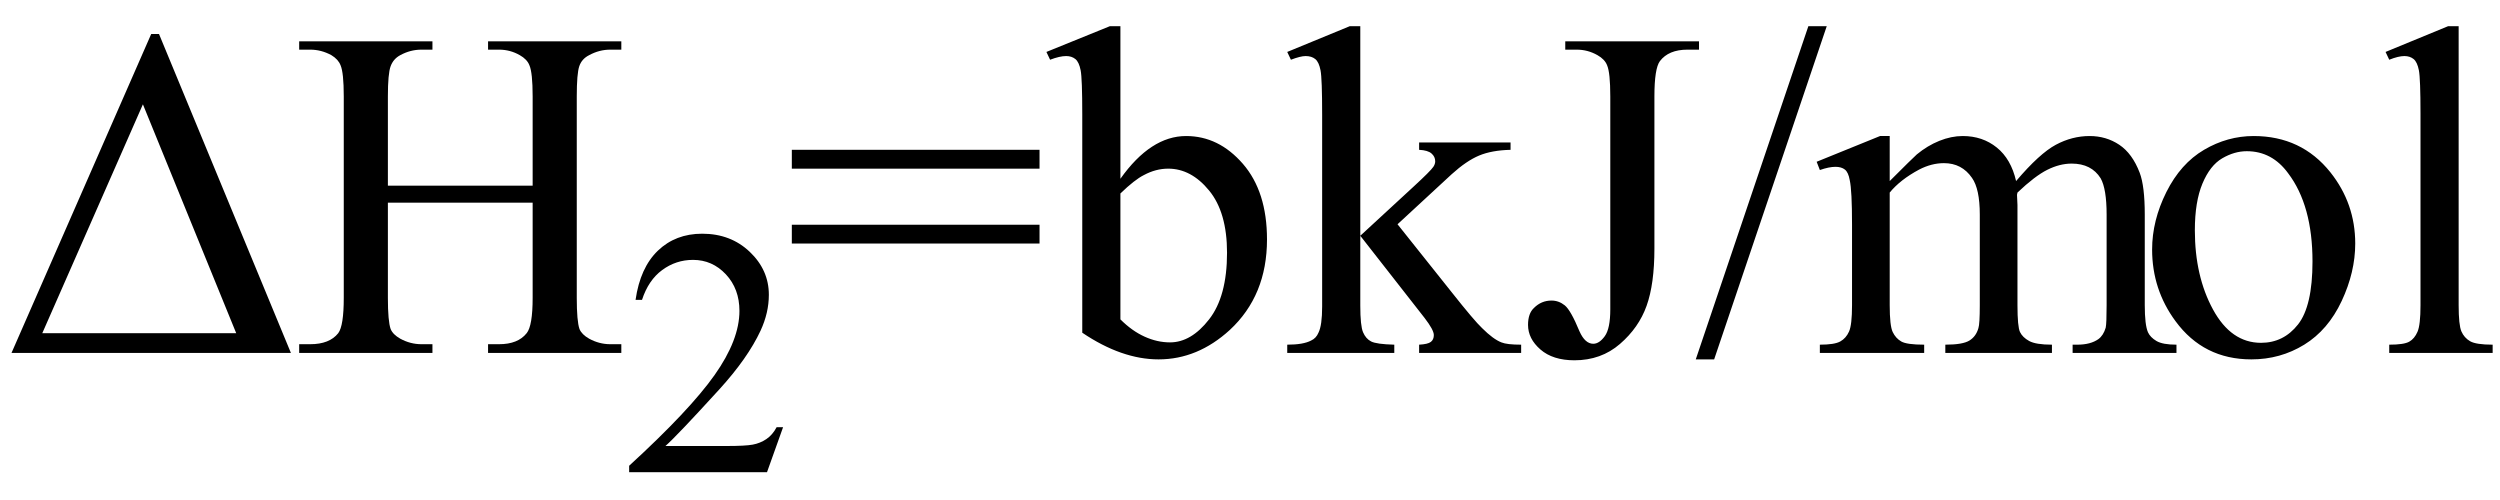
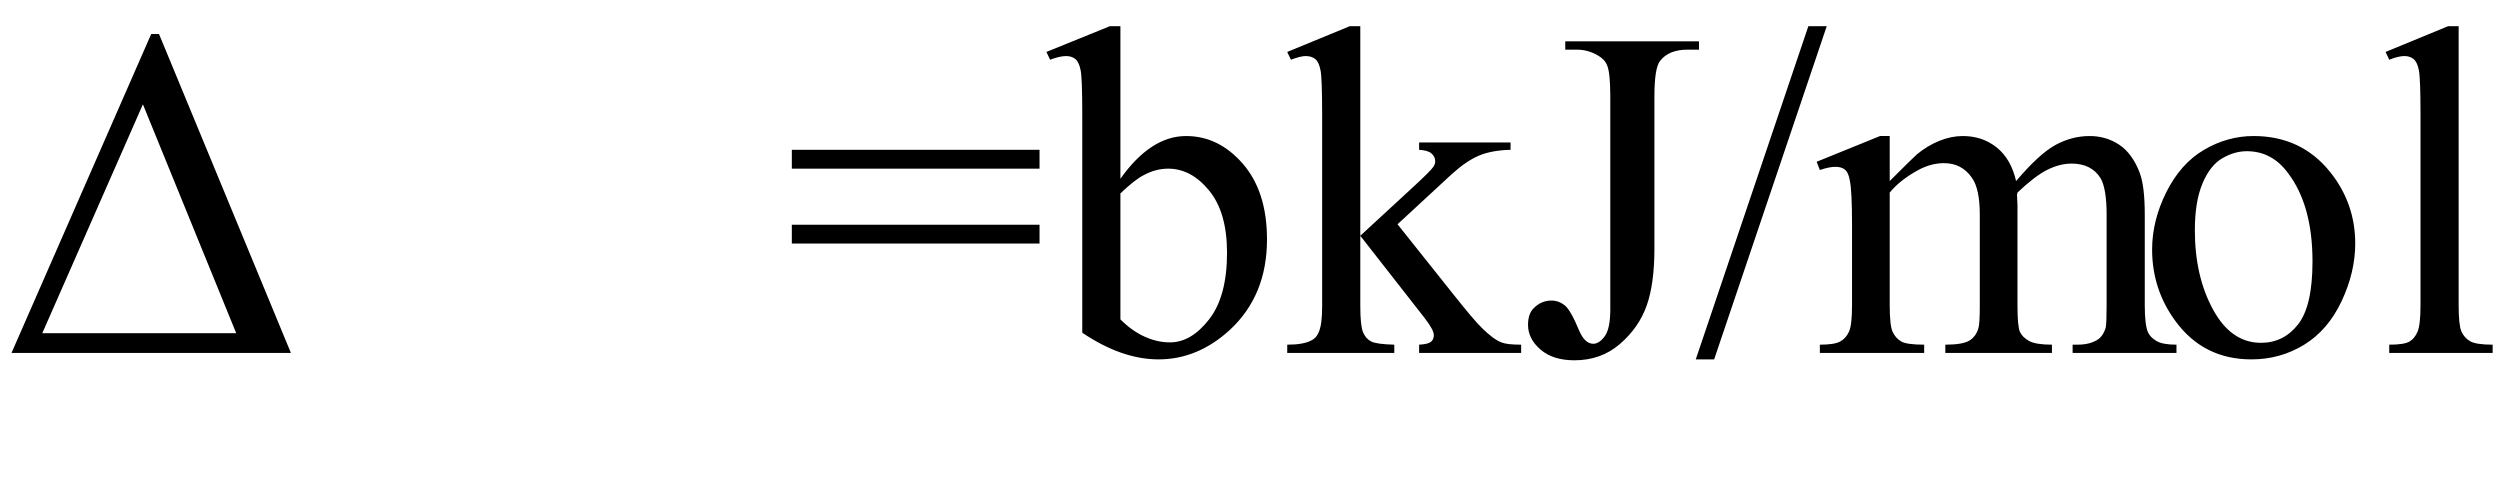
<svg xmlns="http://www.w3.org/2000/svg" stroke-dasharray="none" shape-rendering="auto" font-family="'Dialog'" width="85" text-rendering="auto" fill-opacity="1" contentScriptType="text/ecmascript" color-interpolation="auto" color-rendering="auto" preserveAspectRatio="xMidYMid meet" font-size="12" fill="black" stroke="black" image-rendering="auto" stroke-miterlimit="10" zoomAndPan="magnify" version="1.0" stroke-linecap="square" stroke-linejoin="miter" contentStyleType="text/css" font-style="normal" height="17" stroke-width="1" stroke-dashoffset="0" font-weight="normal" stroke-opacity="1">
  <defs id="genericDefs" />
  <g>
    <g text-rendering="optimizeLegibility" transform="translate(0,12)" color-rendering="optimizeQuality" color-interpolation="linearRGB" image-rendering="optimizeQuality">
      <path d="M0.391 0 L5.141 -10.844 L5.406 -10.844 L9.891 0 L0.391 0 ZM8.031 -0.672 L4.859 -8.453 L1.438 -0.672 L8.031 -0.672 Z" stroke="none" />
    </g>
    <g text-rendering="optimizeLegibility" transform="translate(9.891,12)" color-rendering="optimizeQuality" color-interpolation="linearRGB" image-rendering="optimizeQuality">
-       <path d="M3.297 -5.688 L8.219 -5.688 L8.219 -8.719 Q8.219 -9.531 8.109 -9.781 Q8.031 -9.984 7.781 -10.125 Q7.453 -10.312 7.078 -10.312 L6.703 -10.312 L6.703 -10.594 L11.234 -10.594 L11.234 -10.312 L10.859 -10.312 Q10.484 -10.312 10.141 -10.125 Q9.891 -10 9.805 -9.75 Q9.719 -9.5 9.719 -8.719 L9.719 -1.875 Q9.719 -1.078 9.812 -0.812 Q9.891 -0.625 10.141 -0.484 Q10.484 -0.297 10.859 -0.297 L11.234 -0.297 L11.234 0 L6.703 0 L6.703 -0.297 L7.078 -0.297 Q7.719 -0.297 8.016 -0.672 Q8.219 -0.922 8.219 -1.875 L8.219 -5.109 L3.297 -5.109 L3.297 -1.875 Q3.297 -1.078 3.391 -0.812 Q3.469 -0.625 3.719 -0.484 Q4.062 -0.297 4.438 -0.297 L4.812 -0.297 L4.812 0 L0.281 0 L0.281 -0.297 L0.656 -0.297 Q1.312 -0.297 1.609 -0.672 Q1.797 -0.922 1.797 -1.875 L1.797 -8.719 Q1.797 -9.531 1.688 -9.781 Q1.609 -9.984 1.375 -10.125 Q1.031 -10.312 0.656 -10.312 L0.281 -10.312 L0.281 -10.594 L4.812 -10.594 L4.812 -10.312 L4.438 -10.312 Q4.062 -10.312 3.719 -10.125 Q3.484 -10 3.391 -9.75 Q3.297 -9.5 3.297 -8.719 L3.297 -5.688 Z" stroke="none" />
-     </g>
+       </g>
    <g text-rendering="optimizeLegibility" transform="translate(21.125,16.055)" color-rendering="optimizeQuality" color-interpolation="linearRGB" image-rendering="optimizeQuality">
-       <path d="M5.5 -1.531 L4.953 0 L0.266 0 L0.266 -0.219 Q2.328 -2.109 3.172 -3.305 Q4.016 -4.5 4.016 -5.484 Q4.016 -6.234 3.555 -6.727 Q3.094 -7.219 2.438 -7.219 Q1.859 -7.219 1.391 -6.875 Q0.922 -6.531 0.703 -5.859 L0.484 -5.859 Q0.641 -6.953 1.242 -7.531 Q1.844 -8.109 2.75 -8.109 Q3.719 -8.109 4.367 -7.492 Q5.016 -6.875 5.016 -6.031 Q5.016 -5.422 4.734 -4.812 Q4.297 -3.875 3.328 -2.812 Q1.875 -1.219 1.5 -0.891 L3.578 -0.891 Q4.219 -0.891 4.469 -0.938 Q4.719 -0.984 4.93 -1.125 Q5.141 -1.266 5.281 -1.531 L5.5 -1.531 Z" stroke="none" />
-     </g>
+       </g>
    <g text-rendering="optimizeLegibility" transform="translate(26.625,12)" color-rendering="optimizeQuality" color-interpolation="linearRGB" image-rendering="optimizeQuality">
      <path d="M0.297 -6.906 L8.719 -6.906 L8.719 -6.266 L0.297 -6.266 L0.297 -6.906 ZM0.297 -4.359 L8.719 -4.359 L8.719 -3.719 L0.297 -3.719 L0.297 -4.359 ZM11.469 -5.922 Q12.5 -7.375 13.703 -7.375 Q14.812 -7.375 15.633 -6.43 Q16.453 -5.484 16.453 -3.859 Q16.453 -1.953 15.188 -0.781 Q14.094 0.219 12.766 0.219 Q12.141 0.219 11.492 -0.008 Q10.844 -0.234 10.172 -0.688 L10.172 -8.109 Q10.172 -9.328 10.117 -9.609 Q10.062 -9.891 9.938 -9.992 Q9.812 -10.094 9.625 -10.094 Q9.406 -10.094 9.078 -9.969 L8.953 -10.234 L11.109 -11.109 L11.469 -11.109 L11.469 -5.922 ZM11.469 -5.422 L11.469 -1.141 Q11.859 -0.75 12.289 -0.555 Q12.719 -0.359 13.156 -0.359 Q13.875 -0.359 14.484 -1.141 Q15.094 -1.922 15.094 -3.406 Q15.094 -4.781 14.484 -5.523 Q13.875 -6.266 13.094 -6.266 Q12.672 -6.266 12.266 -6.047 Q11.953 -5.891 11.469 -5.422 ZM19.625 -11.109 L19.625 -3.984 L21.438 -5.656 Q22.016 -6.188 22.109 -6.328 Q22.172 -6.422 22.172 -6.516 Q22.172 -6.672 22.047 -6.781 Q21.922 -6.891 21.625 -6.906 L21.625 -7.156 L24.734 -7.156 L24.734 -6.906 Q24.094 -6.891 23.664 -6.711 Q23.234 -6.531 22.734 -6.078 L20.891 -4.375 L22.734 -2.062 Q23.5 -1.094 23.766 -0.844 Q24.141 -0.469 24.422 -0.359 Q24.609 -0.281 25.094 -0.281 L25.094 0 L21.625 0 L21.625 -0.281 Q21.922 -0.297 22.023 -0.375 Q22.125 -0.453 22.125 -0.609 Q22.125 -0.781 21.812 -1.188 L19.625 -3.984 L19.625 -1.609 Q19.625 -0.922 19.719 -0.703 Q19.812 -0.484 19.992 -0.391 Q20.172 -0.297 20.781 -0.281 L20.781 0 L17.141 0 L17.141 -0.281 Q17.688 -0.281 17.953 -0.422 Q18.125 -0.5 18.203 -0.688 Q18.328 -0.938 18.328 -1.578 L18.328 -8.094 Q18.328 -9.328 18.273 -9.609 Q18.219 -9.891 18.094 -9.992 Q17.969 -10.094 17.766 -10.094 Q17.594 -10.094 17.266 -9.969 L17.141 -10.234 L19.266 -11.109 L19.625 -11.109 ZM26.594 -10.312 L26.594 -10.594 L31.141 -10.594 L31.141 -10.312 L30.75 -10.312 Q30.109 -10.312 29.812 -9.922 Q29.625 -9.672 29.625 -8.719 L29.625 -3.547 Q29.625 -2.344 29.359 -1.602 Q29.094 -0.859 28.453 -0.305 Q27.812 0.25 26.906 0.25 Q26.172 0.25 25.75 -0.117 Q25.328 -0.484 25.328 -0.953 Q25.328 -1.344 25.531 -1.531 Q25.781 -1.781 26.125 -1.781 Q26.375 -1.781 26.578 -1.617 Q26.781 -1.453 27.078 -0.734 Q27.266 -0.312 27.547 -0.312 Q27.75 -0.312 27.938 -0.57 Q28.125 -0.828 28.125 -1.484 L28.125 -8.719 Q28.125 -9.531 28.016 -9.781 Q27.938 -9.984 27.688 -10.125 Q27.359 -10.312 26.984 -10.312 L26.594 -10.312 ZM35.484 -11.109 L31.656 0.219 L31.031 0.219 L34.859 -11.109 L35.484 -11.109 ZM37.625 -5.844 Q38.406 -6.625 38.547 -6.75 Q38.906 -7.047 39.312 -7.211 Q39.719 -7.375 40.109 -7.375 Q40.781 -7.375 41.266 -6.984 Q41.75 -6.594 41.922 -5.844 Q42.719 -6.781 43.273 -7.078 Q43.828 -7.375 44.422 -7.375 Q44.984 -7.375 45.43 -7.078 Q45.875 -6.781 46.125 -6.125 Q46.297 -5.672 46.297 -4.703 L46.297 -1.625 Q46.297 -0.953 46.406 -0.703 Q46.484 -0.531 46.695 -0.406 Q46.906 -0.281 47.375 -0.281 L47.375 0 L43.844 0 L43.844 -0.281 L44 -0.281 Q44.453 -0.281 44.719 -0.469 Q44.891 -0.594 44.969 -0.859 Q45 -1 45 -1.625 L45 -4.703 Q45 -5.578 44.797 -5.938 Q44.484 -6.438 43.812 -6.438 Q43.406 -6.438 42.984 -6.227 Q42.562 -6.016 41.969 -5.453 L41.953 -5.375 L41.969 -5.031 L41.969 -1.625 Q41.969 -0.891 42.055 -0.711 Q42.141 -0.531 42.367 -0.406 Q42.594 -0.281 43.141 -0.281 L43.141 0 L39.516 0 L39.516 -0.281 Q40.109 -0.281 40.336 -0.422 Q40.562 -0.562 40.641 -0.844 Q40.688 -0.984 40.688 -1.625 L40.688 -4.703 Q40.688 -5.578 40.422 -5.953 Q40.078 -6.453 39.469 -6.453 Q39.047 -6.453 38.625 -6.234 Q37.984 -5.891 37.625 -5.453 L37.625 -1.625 Q37.625 -0.922 37.727 -0.711 Q37.828 -0.5 38.016 -0.391 Q38.203 -0.281 38.797 -0.281 L38.797 0 L35.25 0 L35.25 -0.281 Q35.75 -0.281 35.945 -0.391 Q36.141 -0.5 36.242 -0.727 Q36.344 -0.953 36.344 -1.625 L36.344 -4.359 Q36.344 -5.531 36.266 -5.875 Q36.219 -6.141 36.102 -6.234 Q35.984 -6.328 35.781 -6.328 Q35.562 -6.328 35.25 -6.219 L35.141 -6.5 L37.297 -7.375 L37.625 -7.375 L37.625 -5.844 ZM50 -7.375 Q51.625 -7.375 52.609 -6.141 Q53.453 -5.078 53.453 -3.719 Q53.453 -2.75 52.992 -1.766 Q52.531 -0.781 51.719 -0.281 Q50.906 0.219 49.922 0.219 Q48.297 0.219 47.344 -1.078 Q46.547 -2.156 46.547 -3.516 Q46.547 -4.5 47.031 -5.469 Q47.516 -6.438 48.312 -6.906 Q49.109 -7.375 50 -7.375 ZM49.766 -6.859 Q49.344 -6.859 48.93 -6.617 Q48.516 -6.375 48.258 -5.758 Q48 -5.141 48 -4.172 Q48 -2.609 48.617 -1.477 Q49.234 -0.344 50.25 -0.344 Q51.016 -0.344 51.508 -0.969 Q52 -1.594 52 -3.109 Q52 -5.016 51.172 -6.109 Q50.625 -6.859 49.766 -6.859 ZM56.969 -11.109 L56.969 -1.625 Q56.969 -0.953 57.062 -0.734 Q57.156 -0.516 57.359 -0.398 Q57.562 -0.281 58.125 -0.281 L58.125 0 L54.609 0 L54.609 -0.281 Q55.109 -0.281 55.289 -0.383 Q55.469 -0.484 55.57 -0.719 Q55.672 -0.953 55.672 -1.625 L55.672 -8.125 Q55.672 -9.328 55.617 -9.609 Q55.562 -9.891 55.438 -9.992 Q55.312 -10.094 55.125 -10.094 Q54.922 -10.094 54.609 -9.969 L54.484 -10.234 L56.609 -11.109 L56.969 -11.109 Z" stroke="none" />
    </g>
  </g>
</svg>